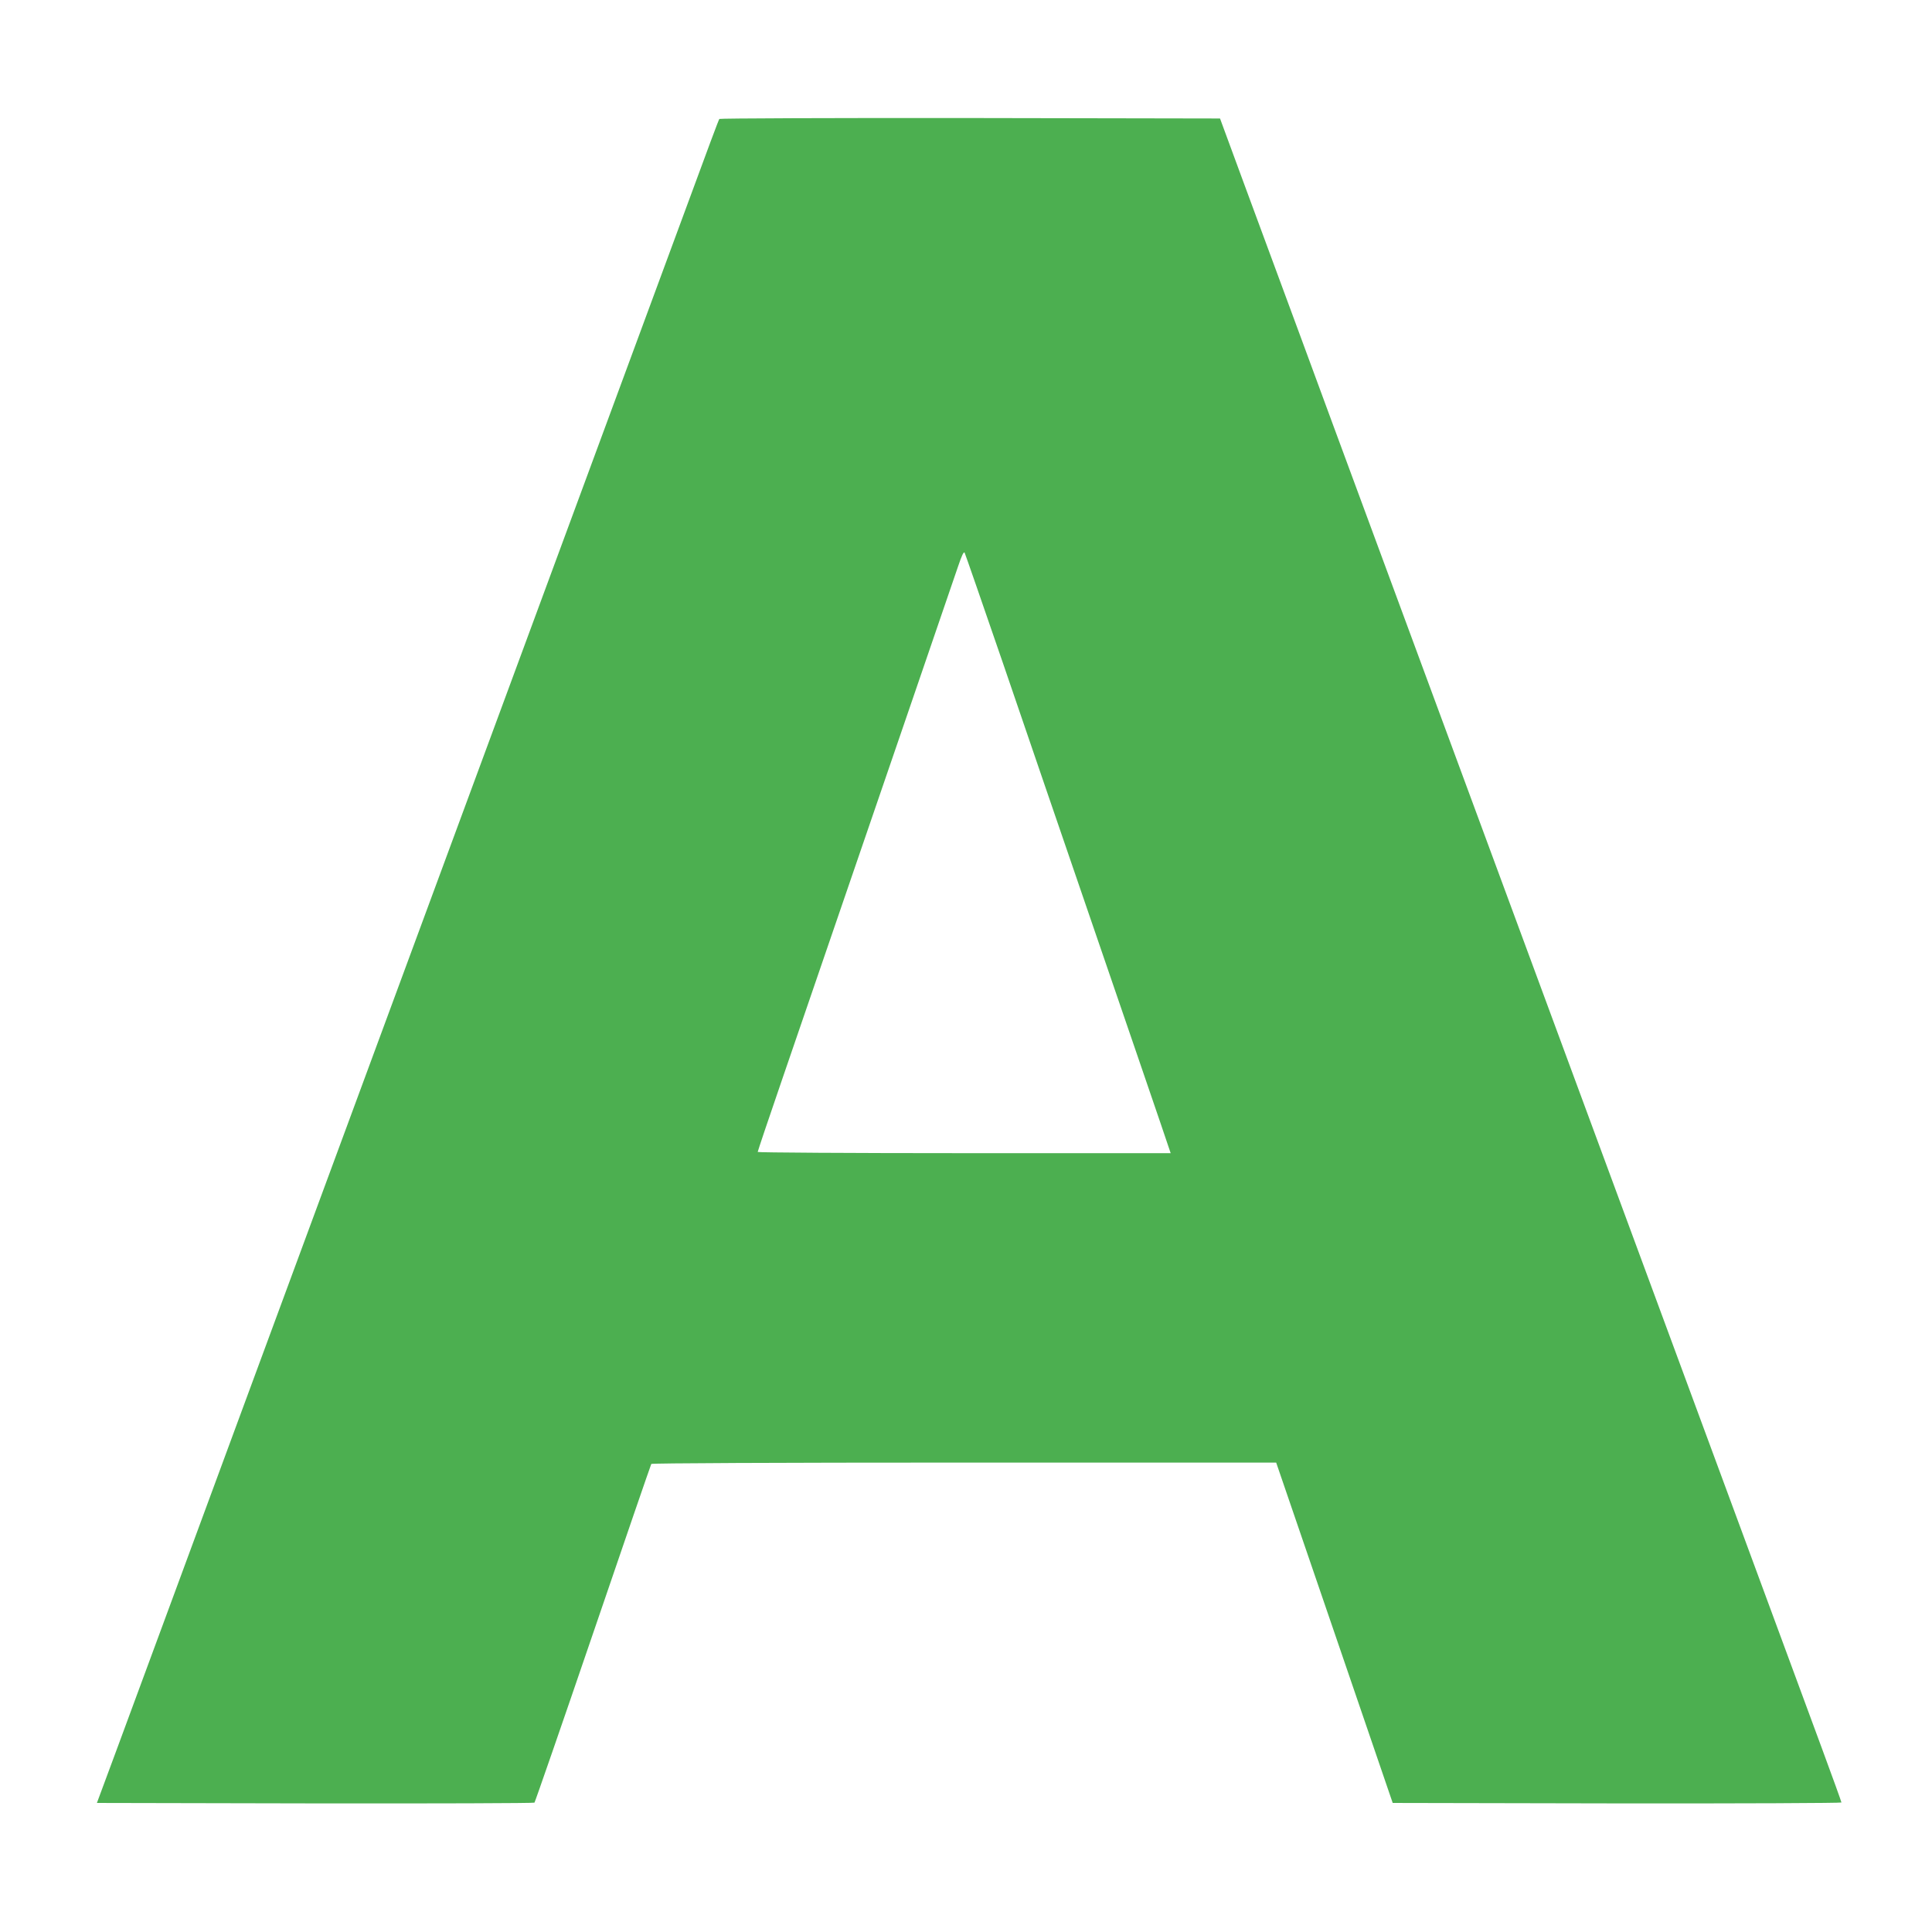
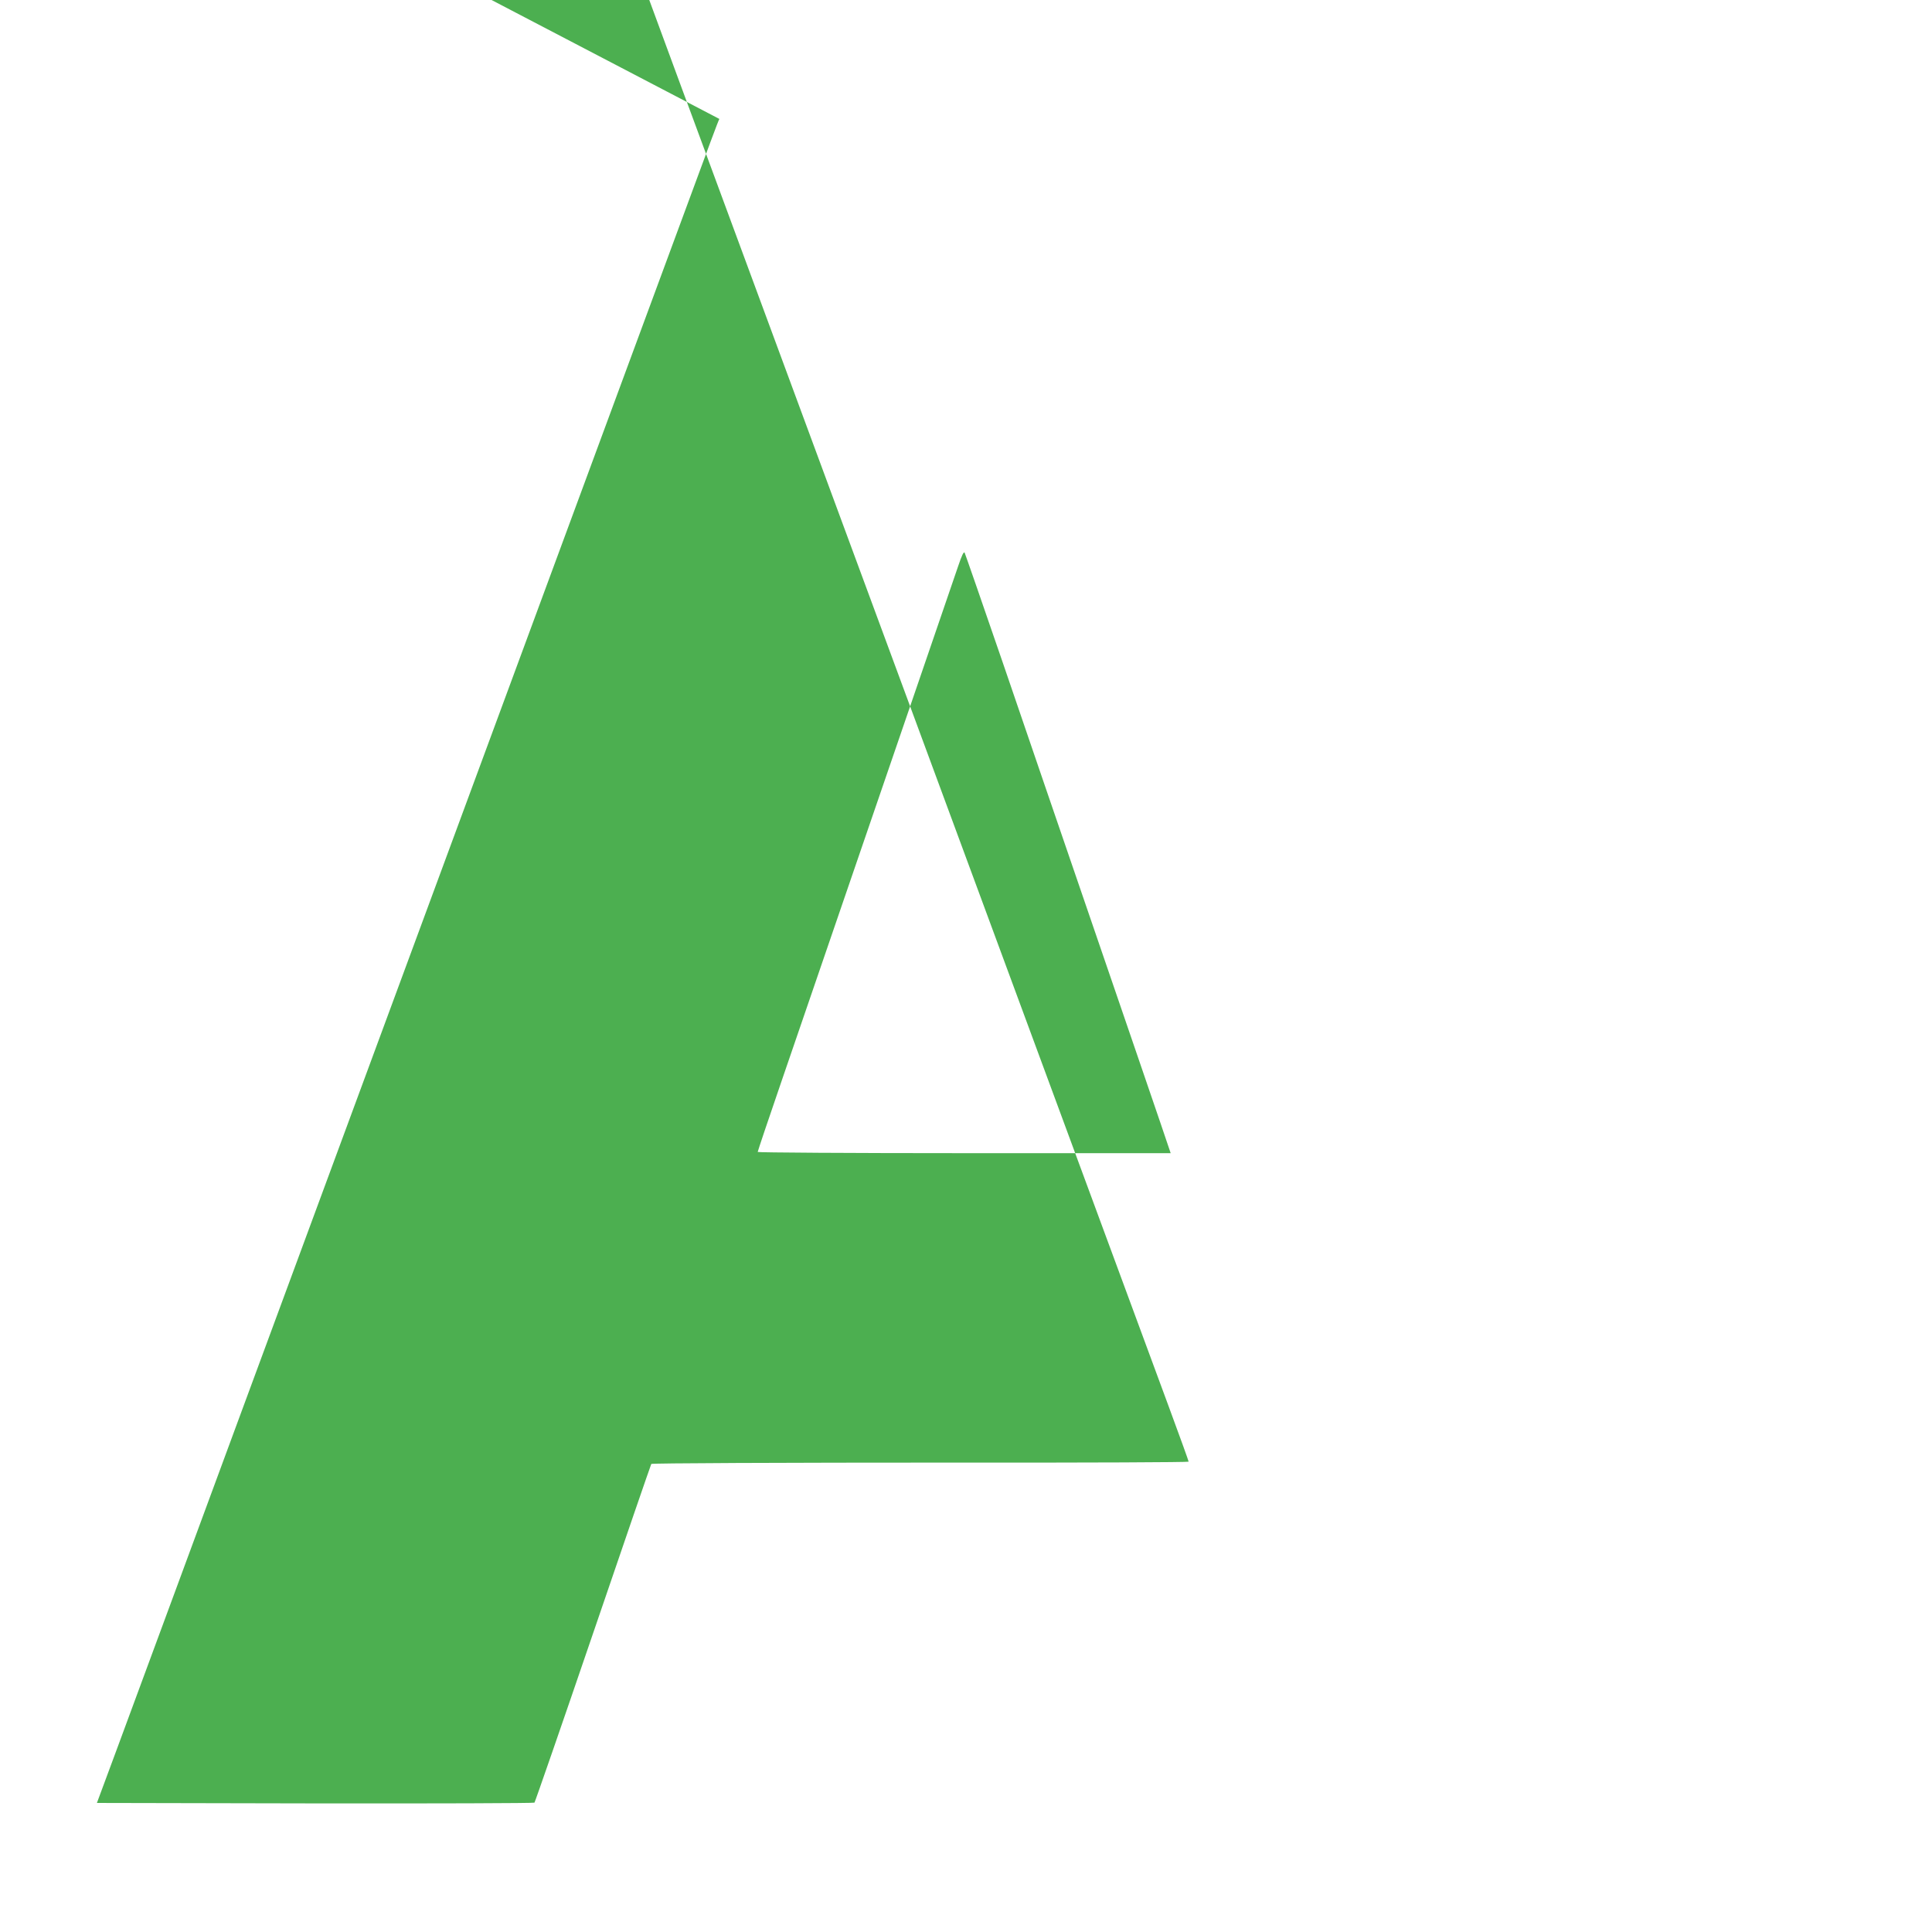
<svg xmlns="http://www.w3.org/2000/svg" version="1.0" width="1280pt" height="1280pt" viewBox="0 0 1280 1280" preserveAspectRatio="xMidYMid meet">
  <g transform="translate(0,1280) scale(0.1,-0.1)" fill="#4caf50" stroke="none">
-     <path d="M4766 12012 c-7 -11 -55 -140 -286 -767 -261 -707 -568 -1538 -1520 -4115 -452 -1224 -913 -2472 -1025 -2775 -112 -302 -264 -714 -338 -915 -74 -201 -262 -709 -417 -1130 -156 -421 -340 -920 -410 -1110 l-128 -345 1446 -3 c795 -1 1449 1 1453 5 4 5 179 509 388 1121 209 613 383 1118 386 1123 4 5 821 9 2073 9 l2067 0 386 -1127 386 -1128 1486 -3 c818 -1 1487 2 1487 6 0 5 -59 168 -131 363 -557 1510 -417 1129 -1669 4519 -911 2467 -1132 3065 -1365 3695 -112 303 -299 809 -415 1125 -117 316 -286 773 -375 1015 l-162 440 -1656 3 c-911 1 -1658 -2 -1661 -6z m1878 -3603 c134 -393 409 -1195 611 -1784 202 -588 397 -1159 434 -1267 l67 -198 -1368 0 c-752 0 -1368 4 -1368 8 0 5 72 219 161 478 727 2118 1137 3315 1167 3403 24 71 37 99 43 89 4 -8 118 -336 253 -729z" />
+     <path d="M4766 12012 c-7 -11 -55 -140 -286 -767 -261 -707 -568 -1538 -1520 -4115 -452 -1224 -913 -2472 -1025 -2775 -112 -302 -264 -714 -338 -915 -74 -201 -262 -709 -417 -1130 -156 -421 -340 -920 -410 -1110 l-128 -345 1446 -3 c795 -1 1449 1 1453 5 4 5 179 509 388 1121 209 613 383 1118 386 1123 4 5 821 9 2073 9 c818 -1 1487 2 1487 6 0 5 -59 168 -131 363 -557 1510 -417 1129 -1669 4519 -911 2467 -1132 3065 -1365 3695 -112 303 -299 809 -415 1125 -117 316 -286 773 -375 1015 l-162 440 -1656 3 c-911 1 -1658 -2 -1661 -6z m1878 -3603 c134 -393 409 -1195 611 -1784 202 -588 397 -1159 434 -1267 l67 -198 -1368 0 c-752 0 -1368 4 -1368 8 0 5 72 219 161 478 727 2118 1137 3315 1167 3403 24 71 37 99 43 89 4 -8 118 -336 253 -729z" />
  </g>
</svg>